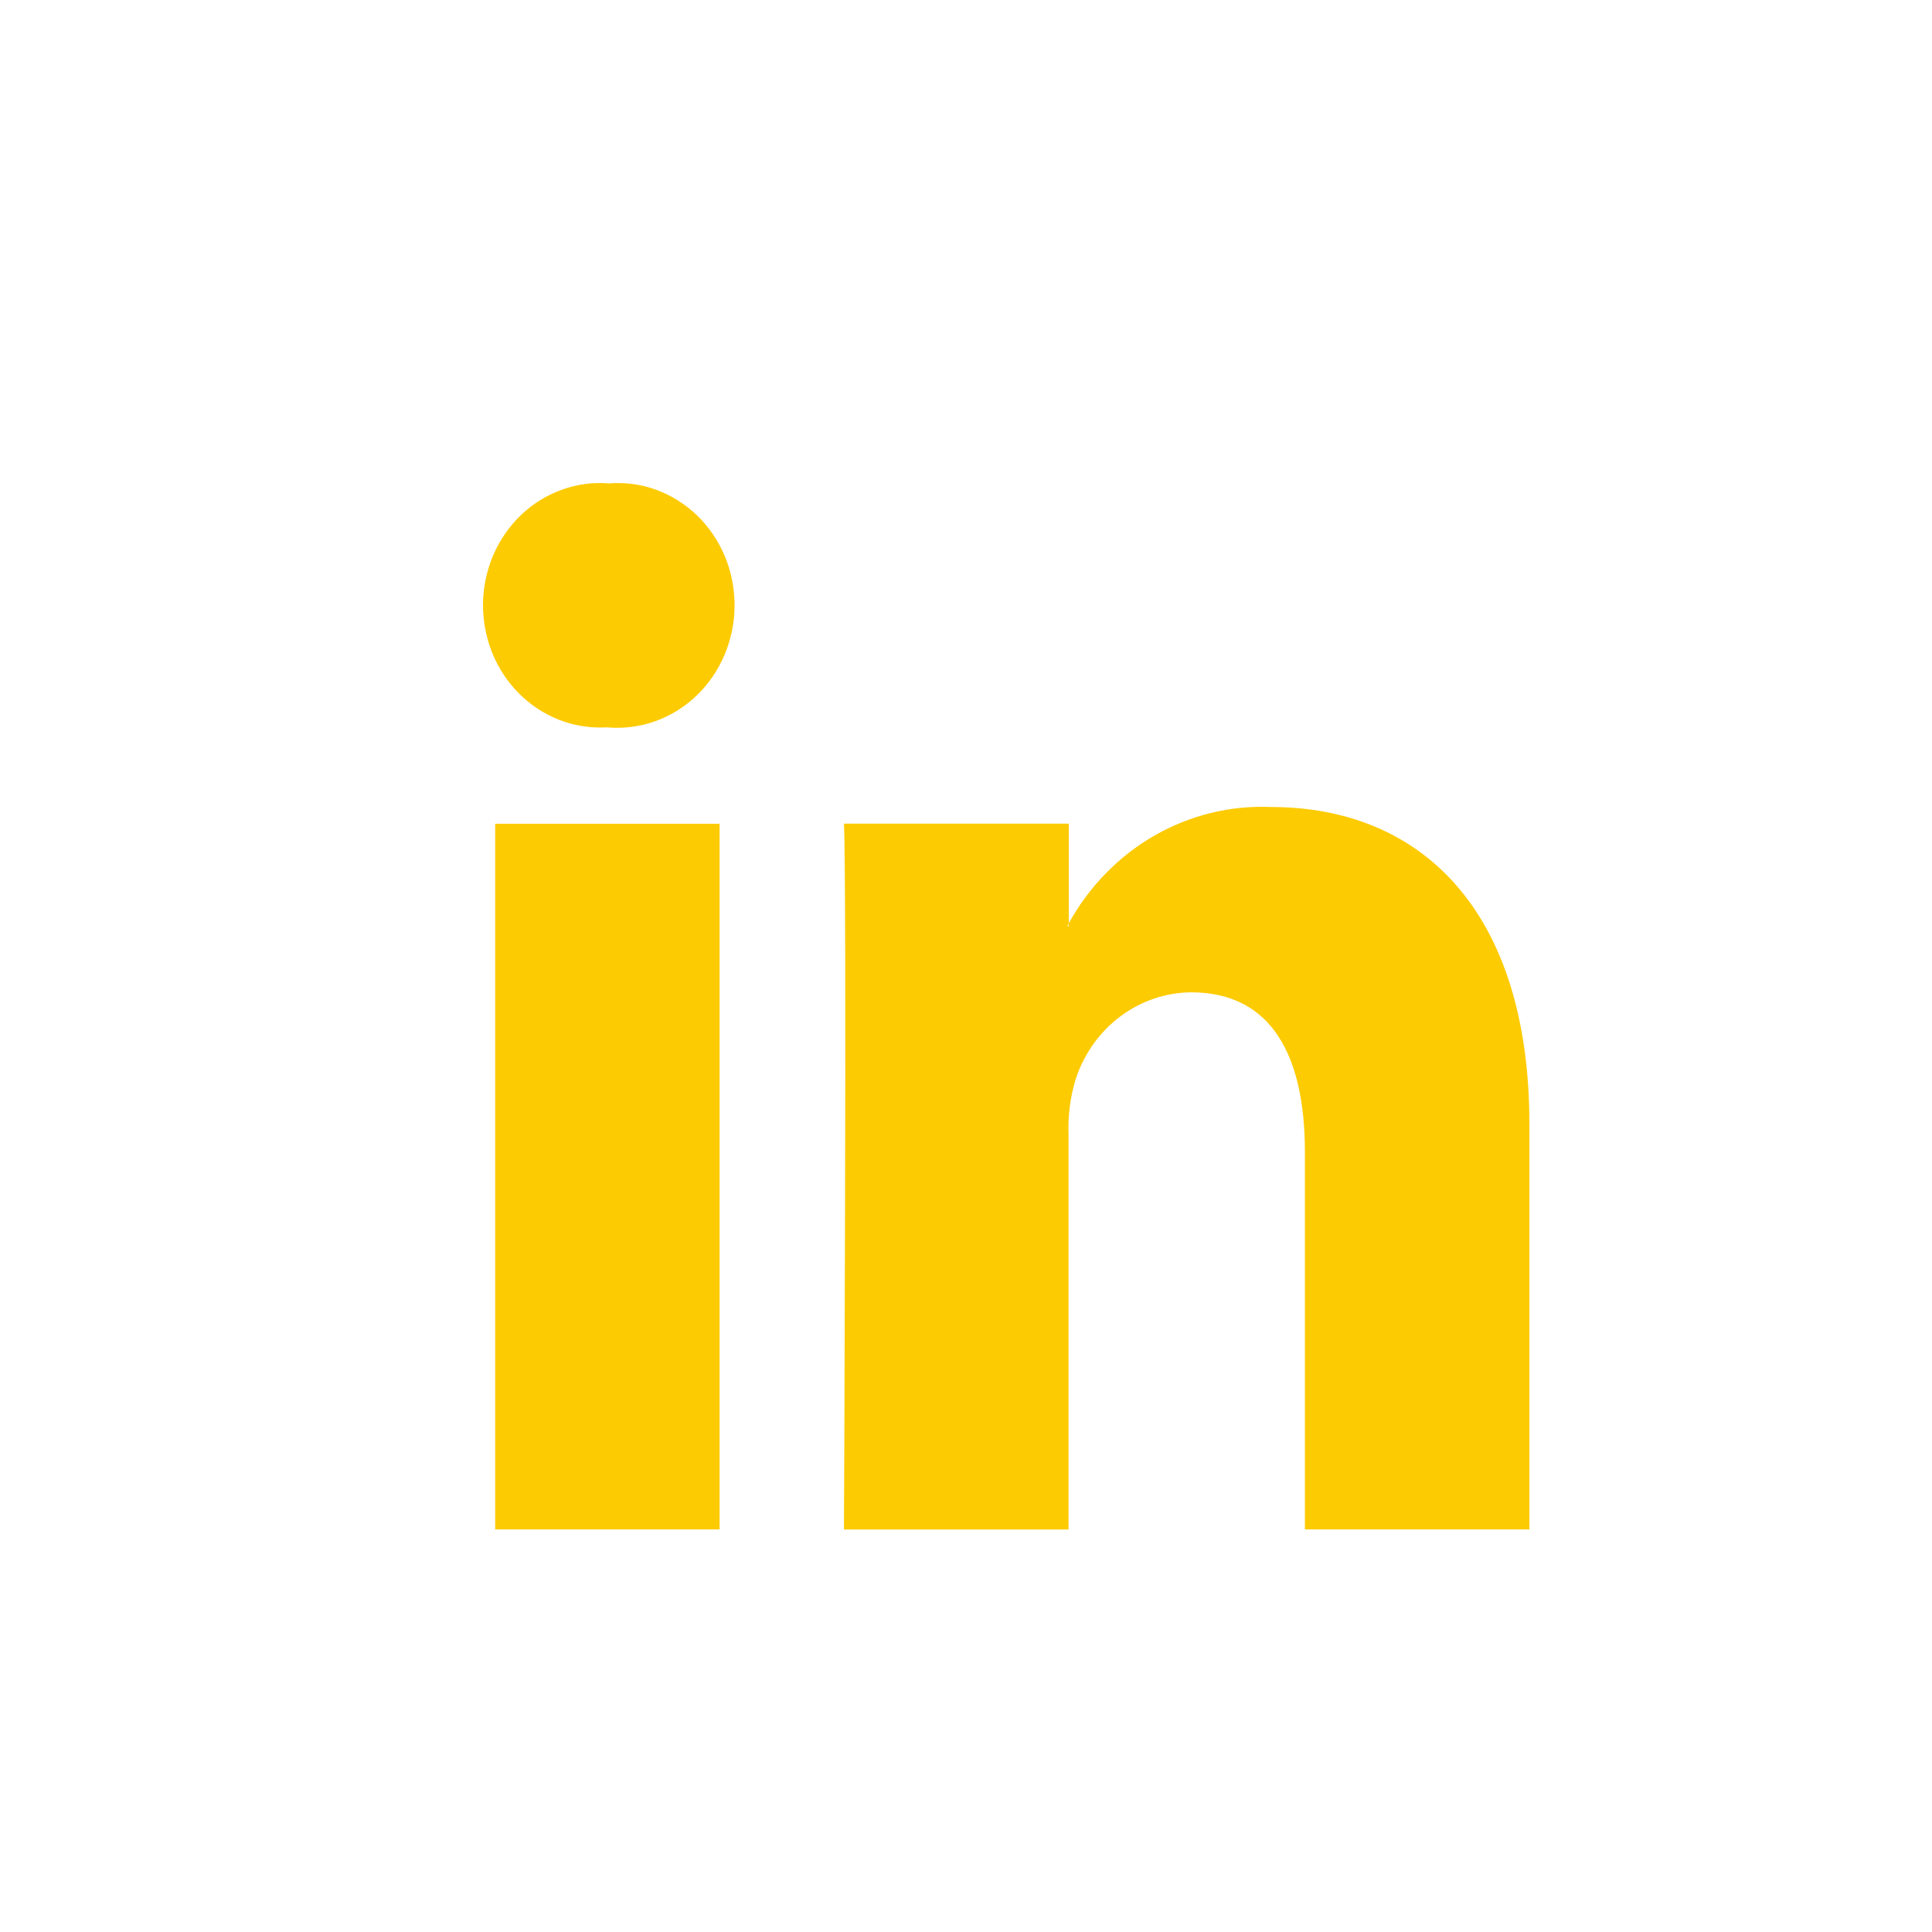
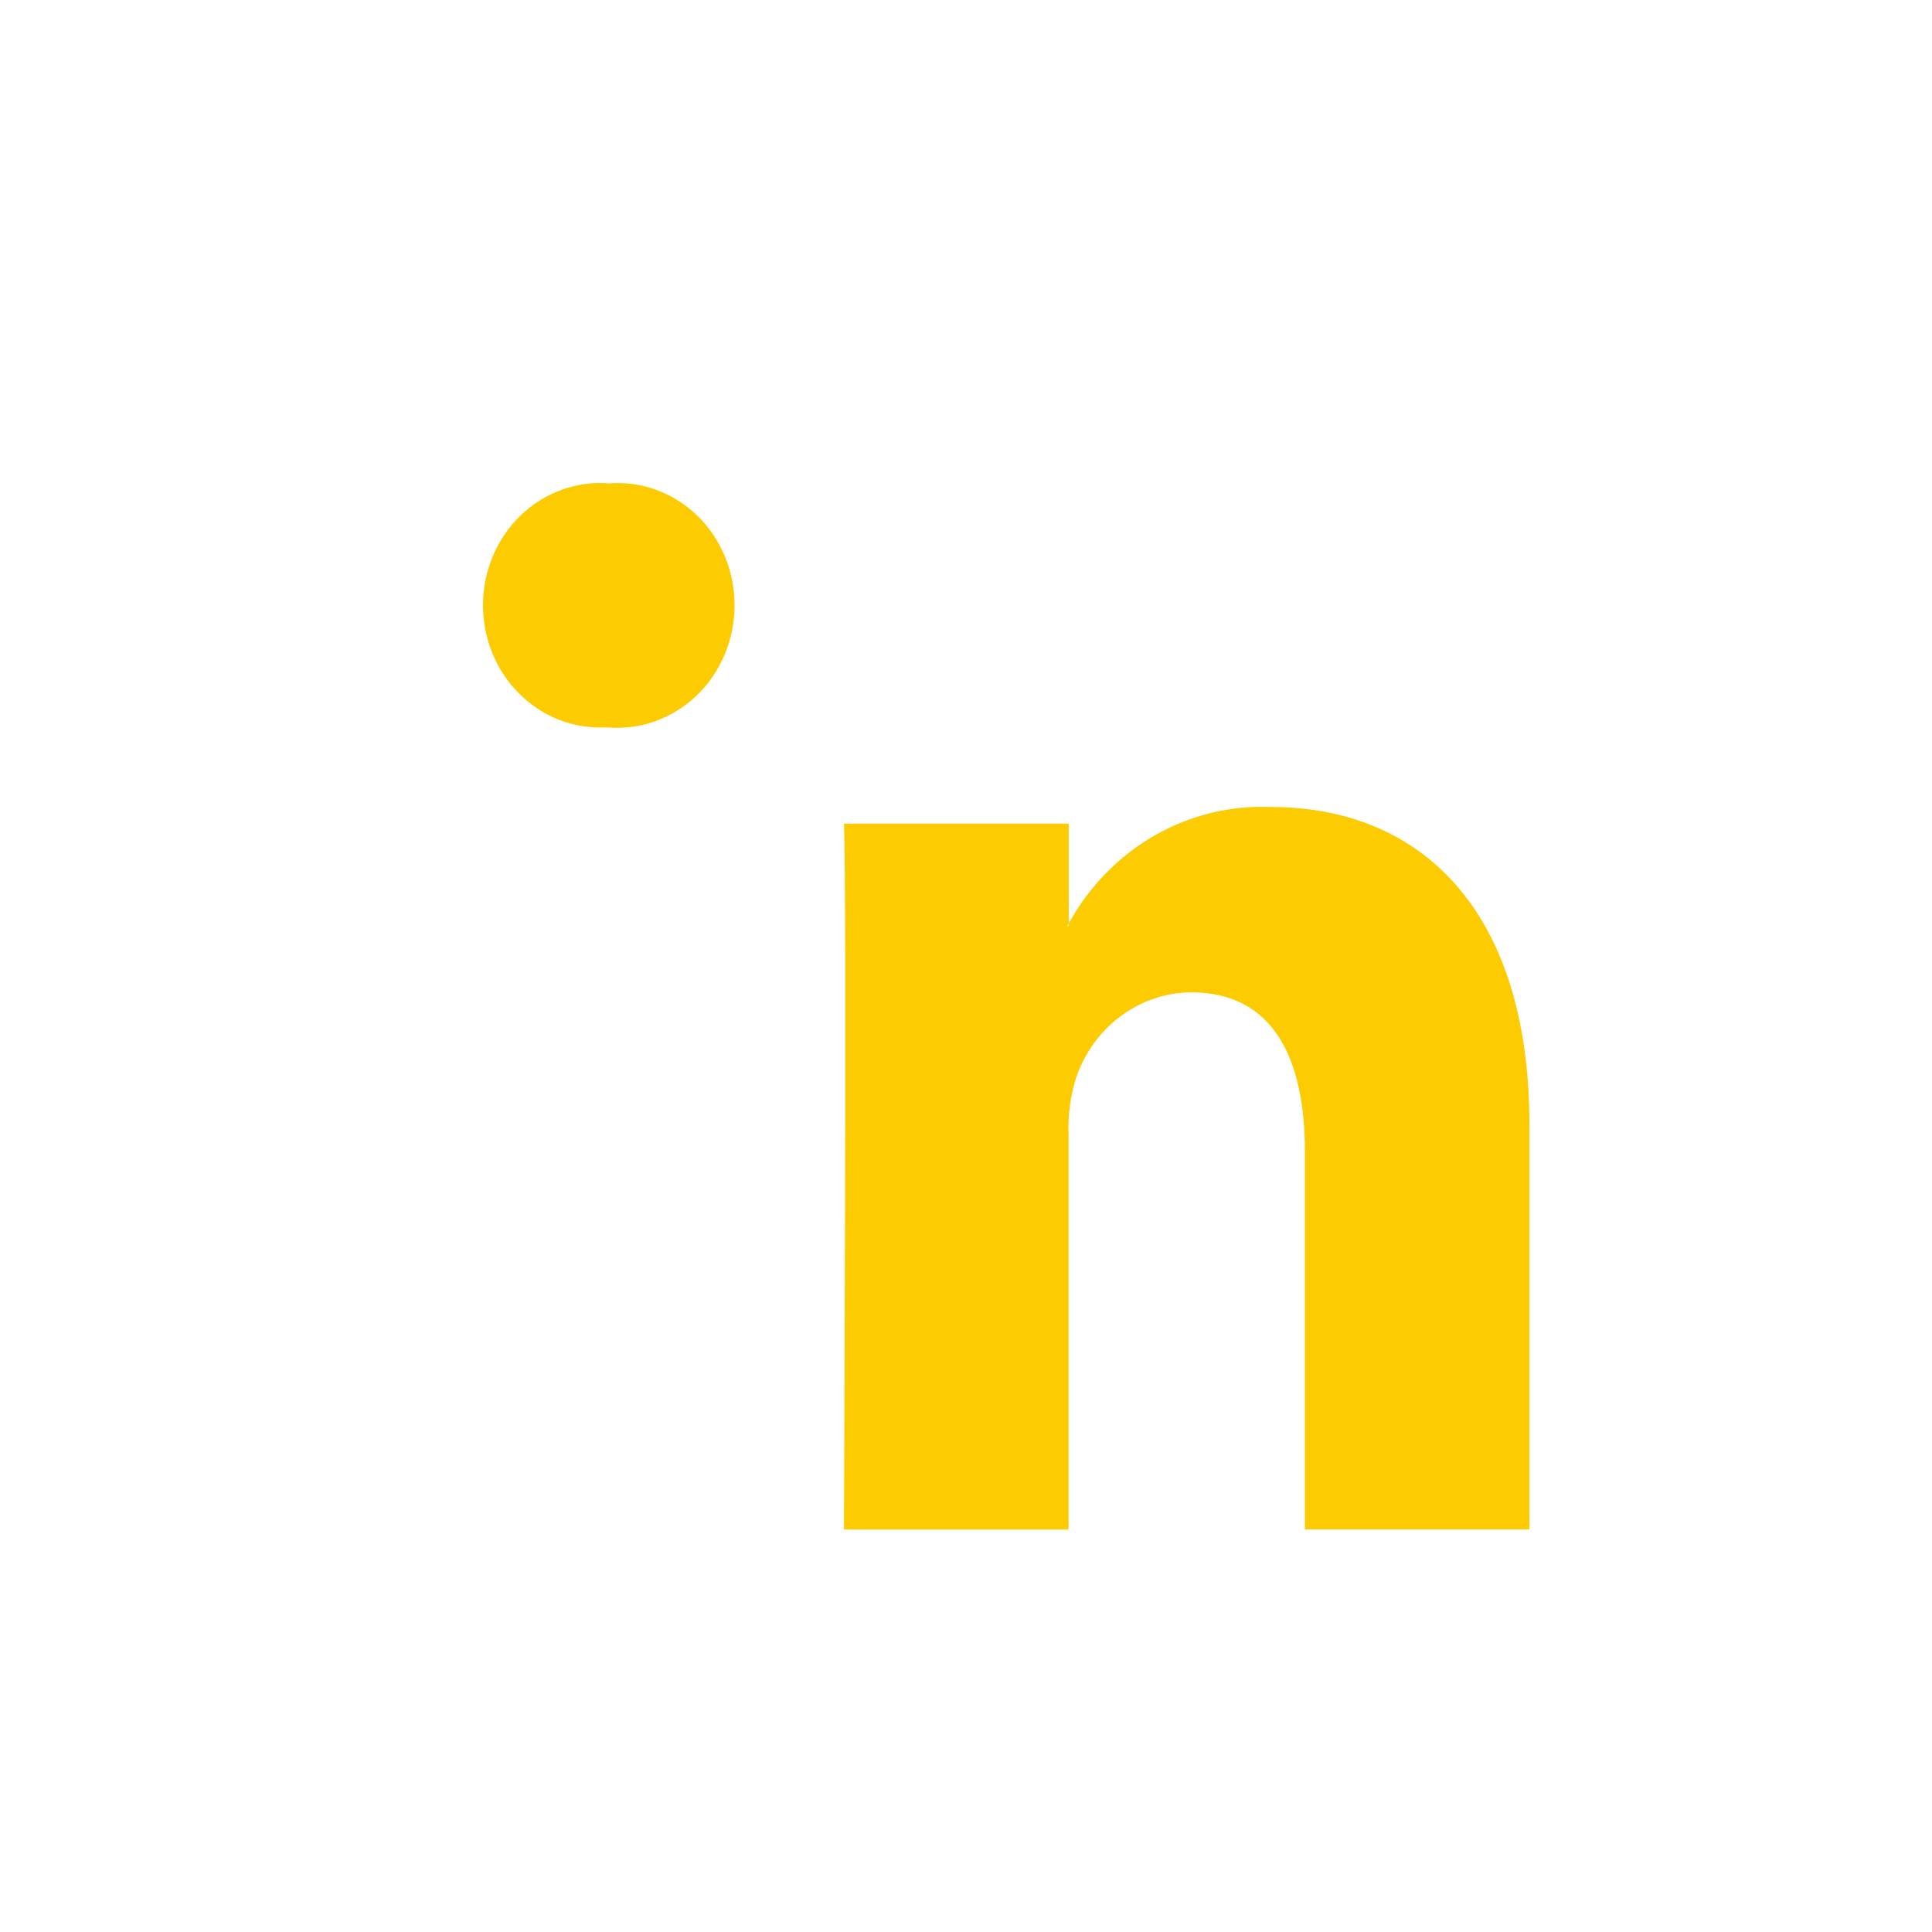
<svg xmlns="http://www.w3.org/2000/svg" width="24" height="24" viewBox="0 0 24 24" fill="none">
-   <path d="M9.125 7.519C9.125 7.73 9.083 7.938 9.002 8.131C8.921 8.324 8.803 8.497 8.655 8.639C8.506 8.782 8.331 8.89 8.141 8.959C7.95 9.027 7.748 9.053 7.547 9.036H7.528C7.33 9.046 7.131 9.014 6.945 8.942C6.759 8.869 6.589 8.757 6.446 8.613C6.302 8.469 6.189 8.296 6.112 8.104C6.036 7.913 5.998 7.707 6 7.499C6.003 7.291 6.046 7.086 6.127 6.897C6.209 6.707 6.327 6.537 6.473 6.397C6.62 6.257 6.793 6.15 6.981 6.083C7.169 6.015 7.368 5.988 7.566 6.005C7.766 5.989 7.966 6.016 8.155 6.086C8.343 6.155 8.516 6.264 8.663 6.406C8.809 6.548 8.925 6.721 9.005 6.912C9.085 7.104 9.125 7.311 9.125 7.519ZM6.151 10.233H8.939V18.999H6.151V10.233ZM18.999 13.971V18.999H16.21V14.31C16.21 13.131 15.807 12.327 14.795 12.327C14.481 12.33 14.175 12.434 13.92 12.624C13.664 12.815 13.471 13.083 13.367 13.392C13.295 13.621 13.264 13.862 13.274 14.103V19H10.484C10.484 19 10.521 11.053 10.484 10.232H13.277V11.473L13.257 11.504H13.276V11.471C13.528 11.013 13.896 10.636 14.339 10.381C14.783 10.126 15.284 10.003 15.79 10.025C17.624 10.025 18.999 11.278 18.999 13.971Z" fill="#FDCB02" />
+   <path d="M9.125 7.519C9.125 7.73 9.083 7.938 9.002 8.131C8.921 8.324 8.803 8.497 8.655 8.639C8.506 8.782 8.331 8.89 8.141 8.959C7.95 9.027 7.748 9.053 7.547 9.036H7.528C7.33 9.046 7.131 9.014 6.945 8.942C6.759 8.869 6.589 8.757 6.446 8.613C6.302 8.469 6.189 8.296 6.112 8.104C6.036 7.913 5.998 7.707 6 7.499C6.003 7.291 6.046 7.086 6.127 6.897C6.209 6.707 6.327 6.537 6.473 6.397C6.62 6.257 6.793 6.15 6.981 6.083C7.169 6.015 7.368 5.988 7.566 6.005C7.766 5.989 7.966 6.016 8.155 6.086C8.343 6.155 8.516 6.264 8.663 6.406C8.809 6.548 8.925 6.721 9.005 6.912C9.085 7.104 9.125 7.311 9.125 7.519ZM6.151 10.233H8.939H6.151V10.233ZM18.999 13.971V18.999H16.21V14.31C16.21 13.131 15.807 12.327 14.795 12.327C14.481 12.33 14.175 12.434 13.92 12.624C13.664 12.815 13.471 13.083 13.367 13.392C13.295 13.621 13.264 13.862 13.274 14.103V19H10.484C10.484 19 10.521 11.053 10.484 10.232H13.277V11.473L13.257 11.504H13.276V11.471C13.528 11.013 13.896 10.636 14.339 10.381C14.783 10.126 15.284 10.003 15.79 10.025C17.624 10.025 18.999 11.278 18.999 13.971Z" fill="#FDCB02" />
</svg>